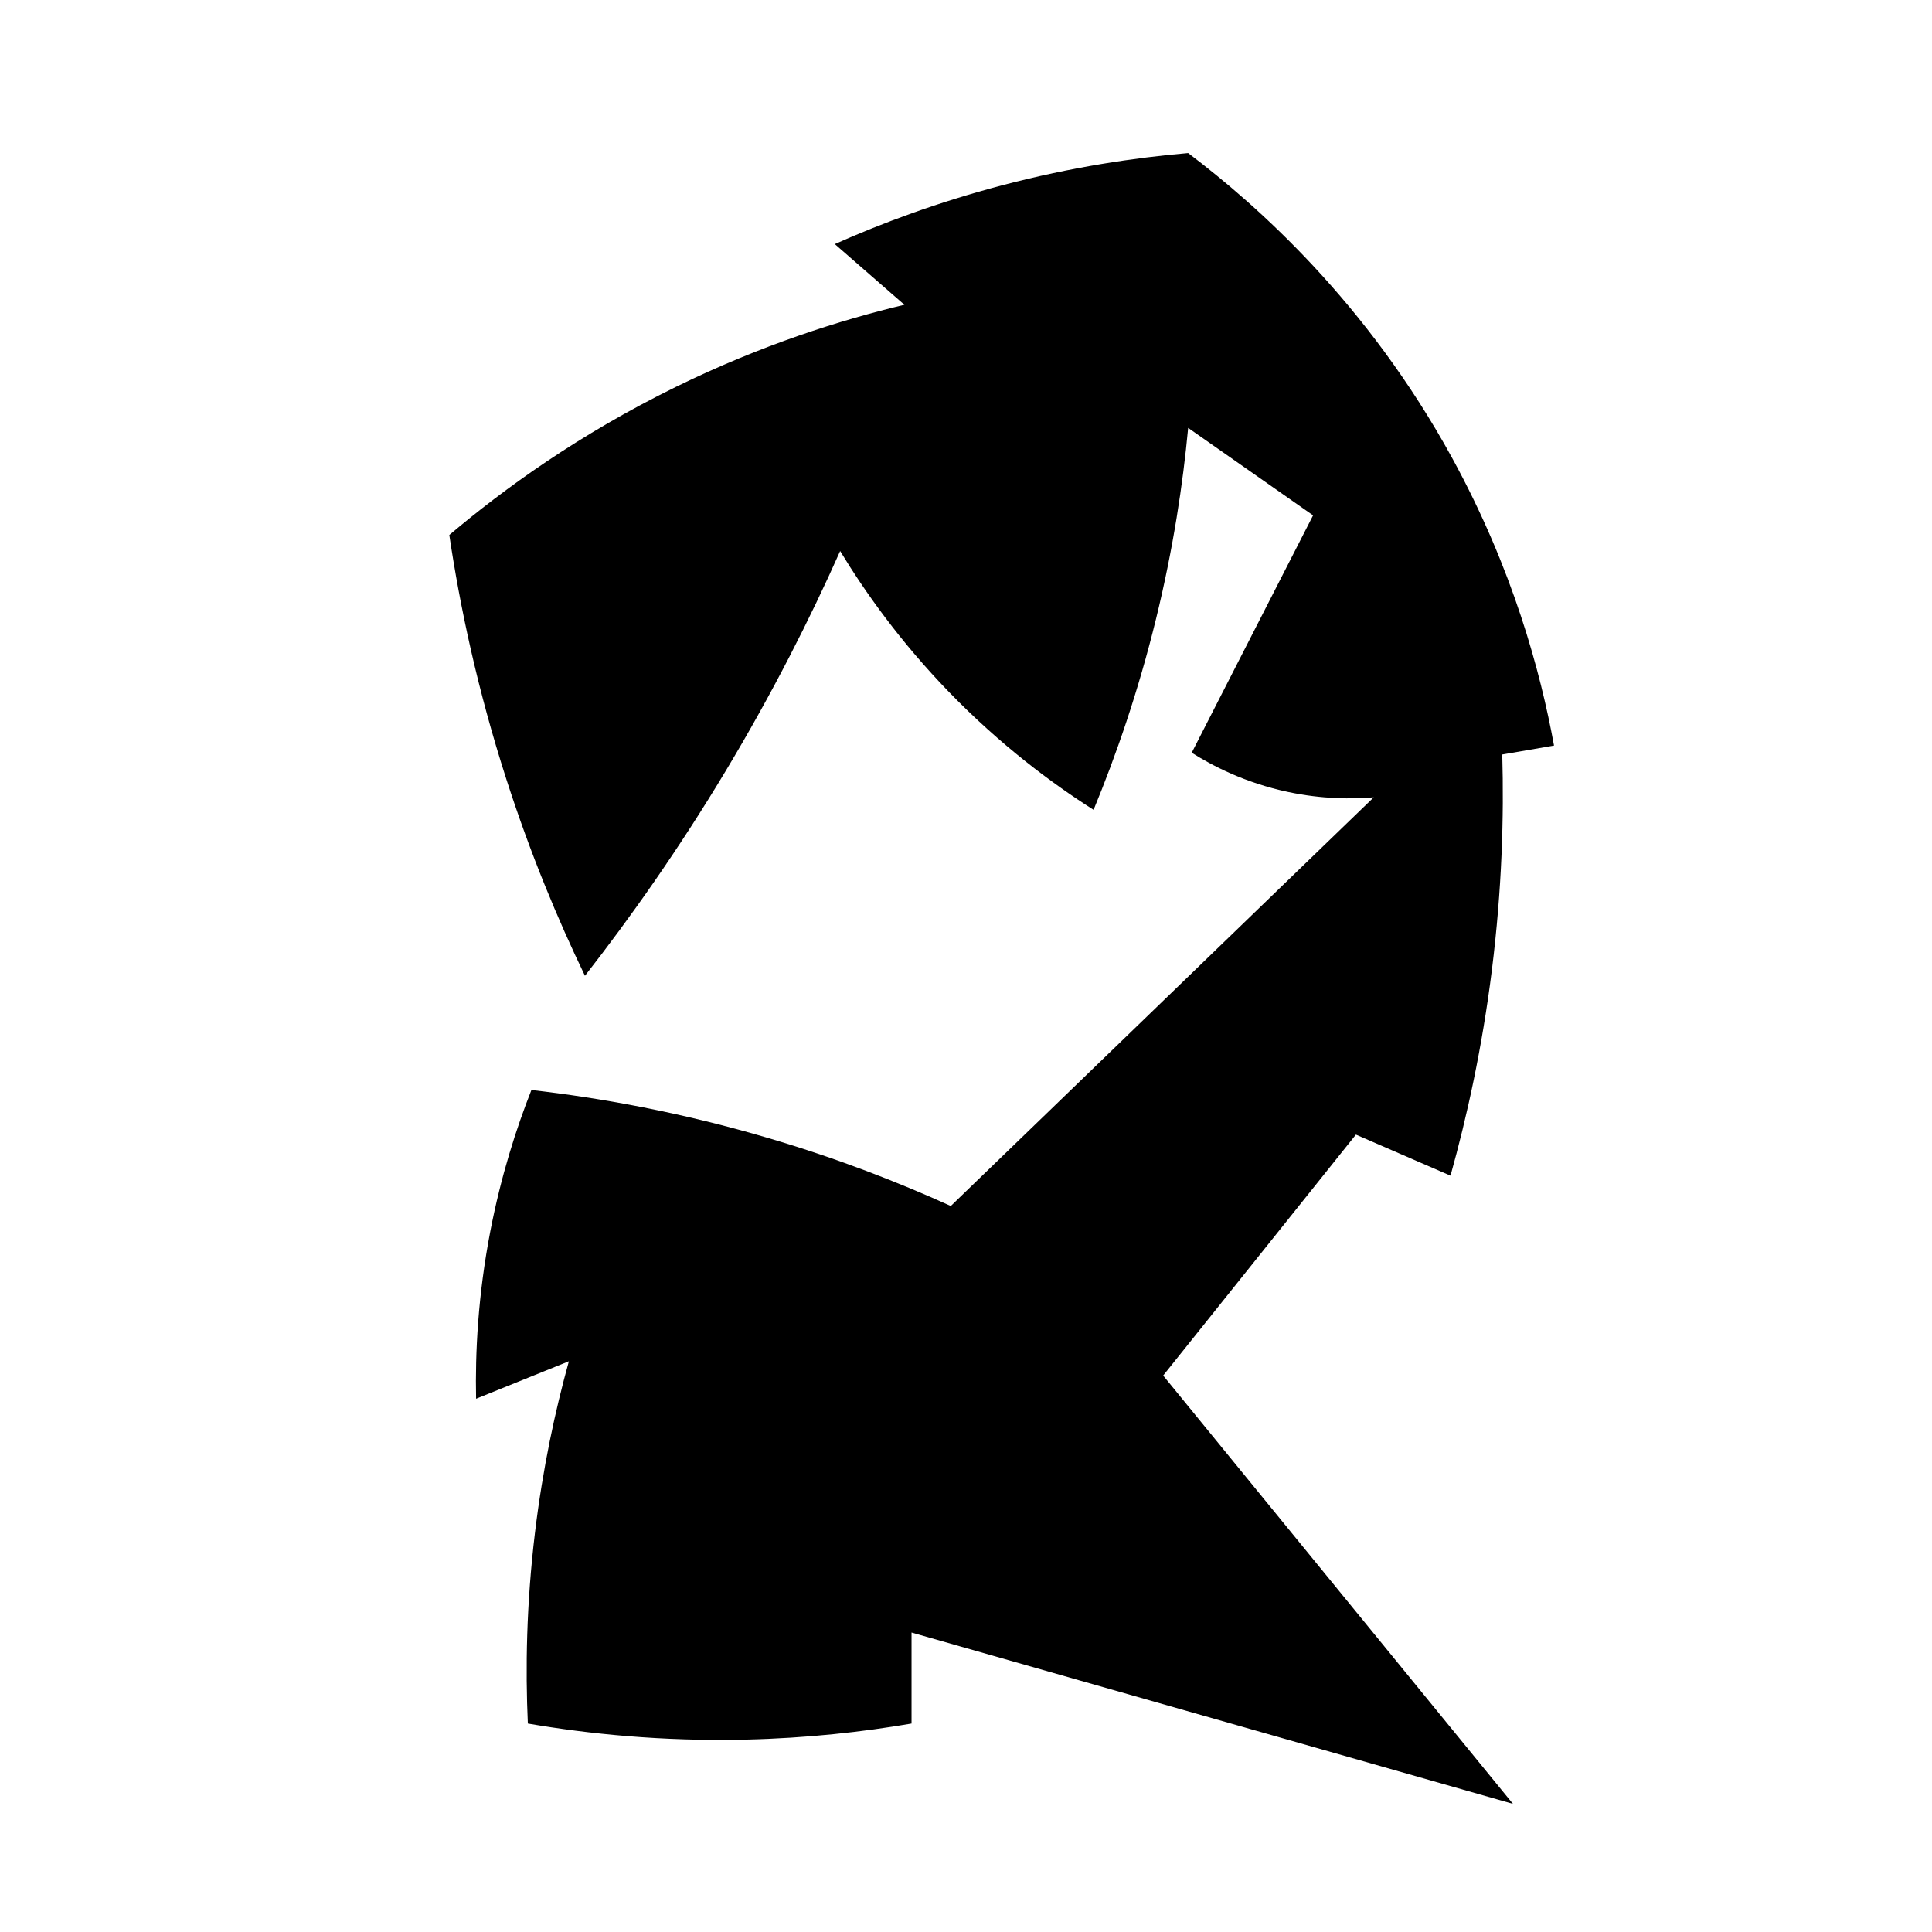
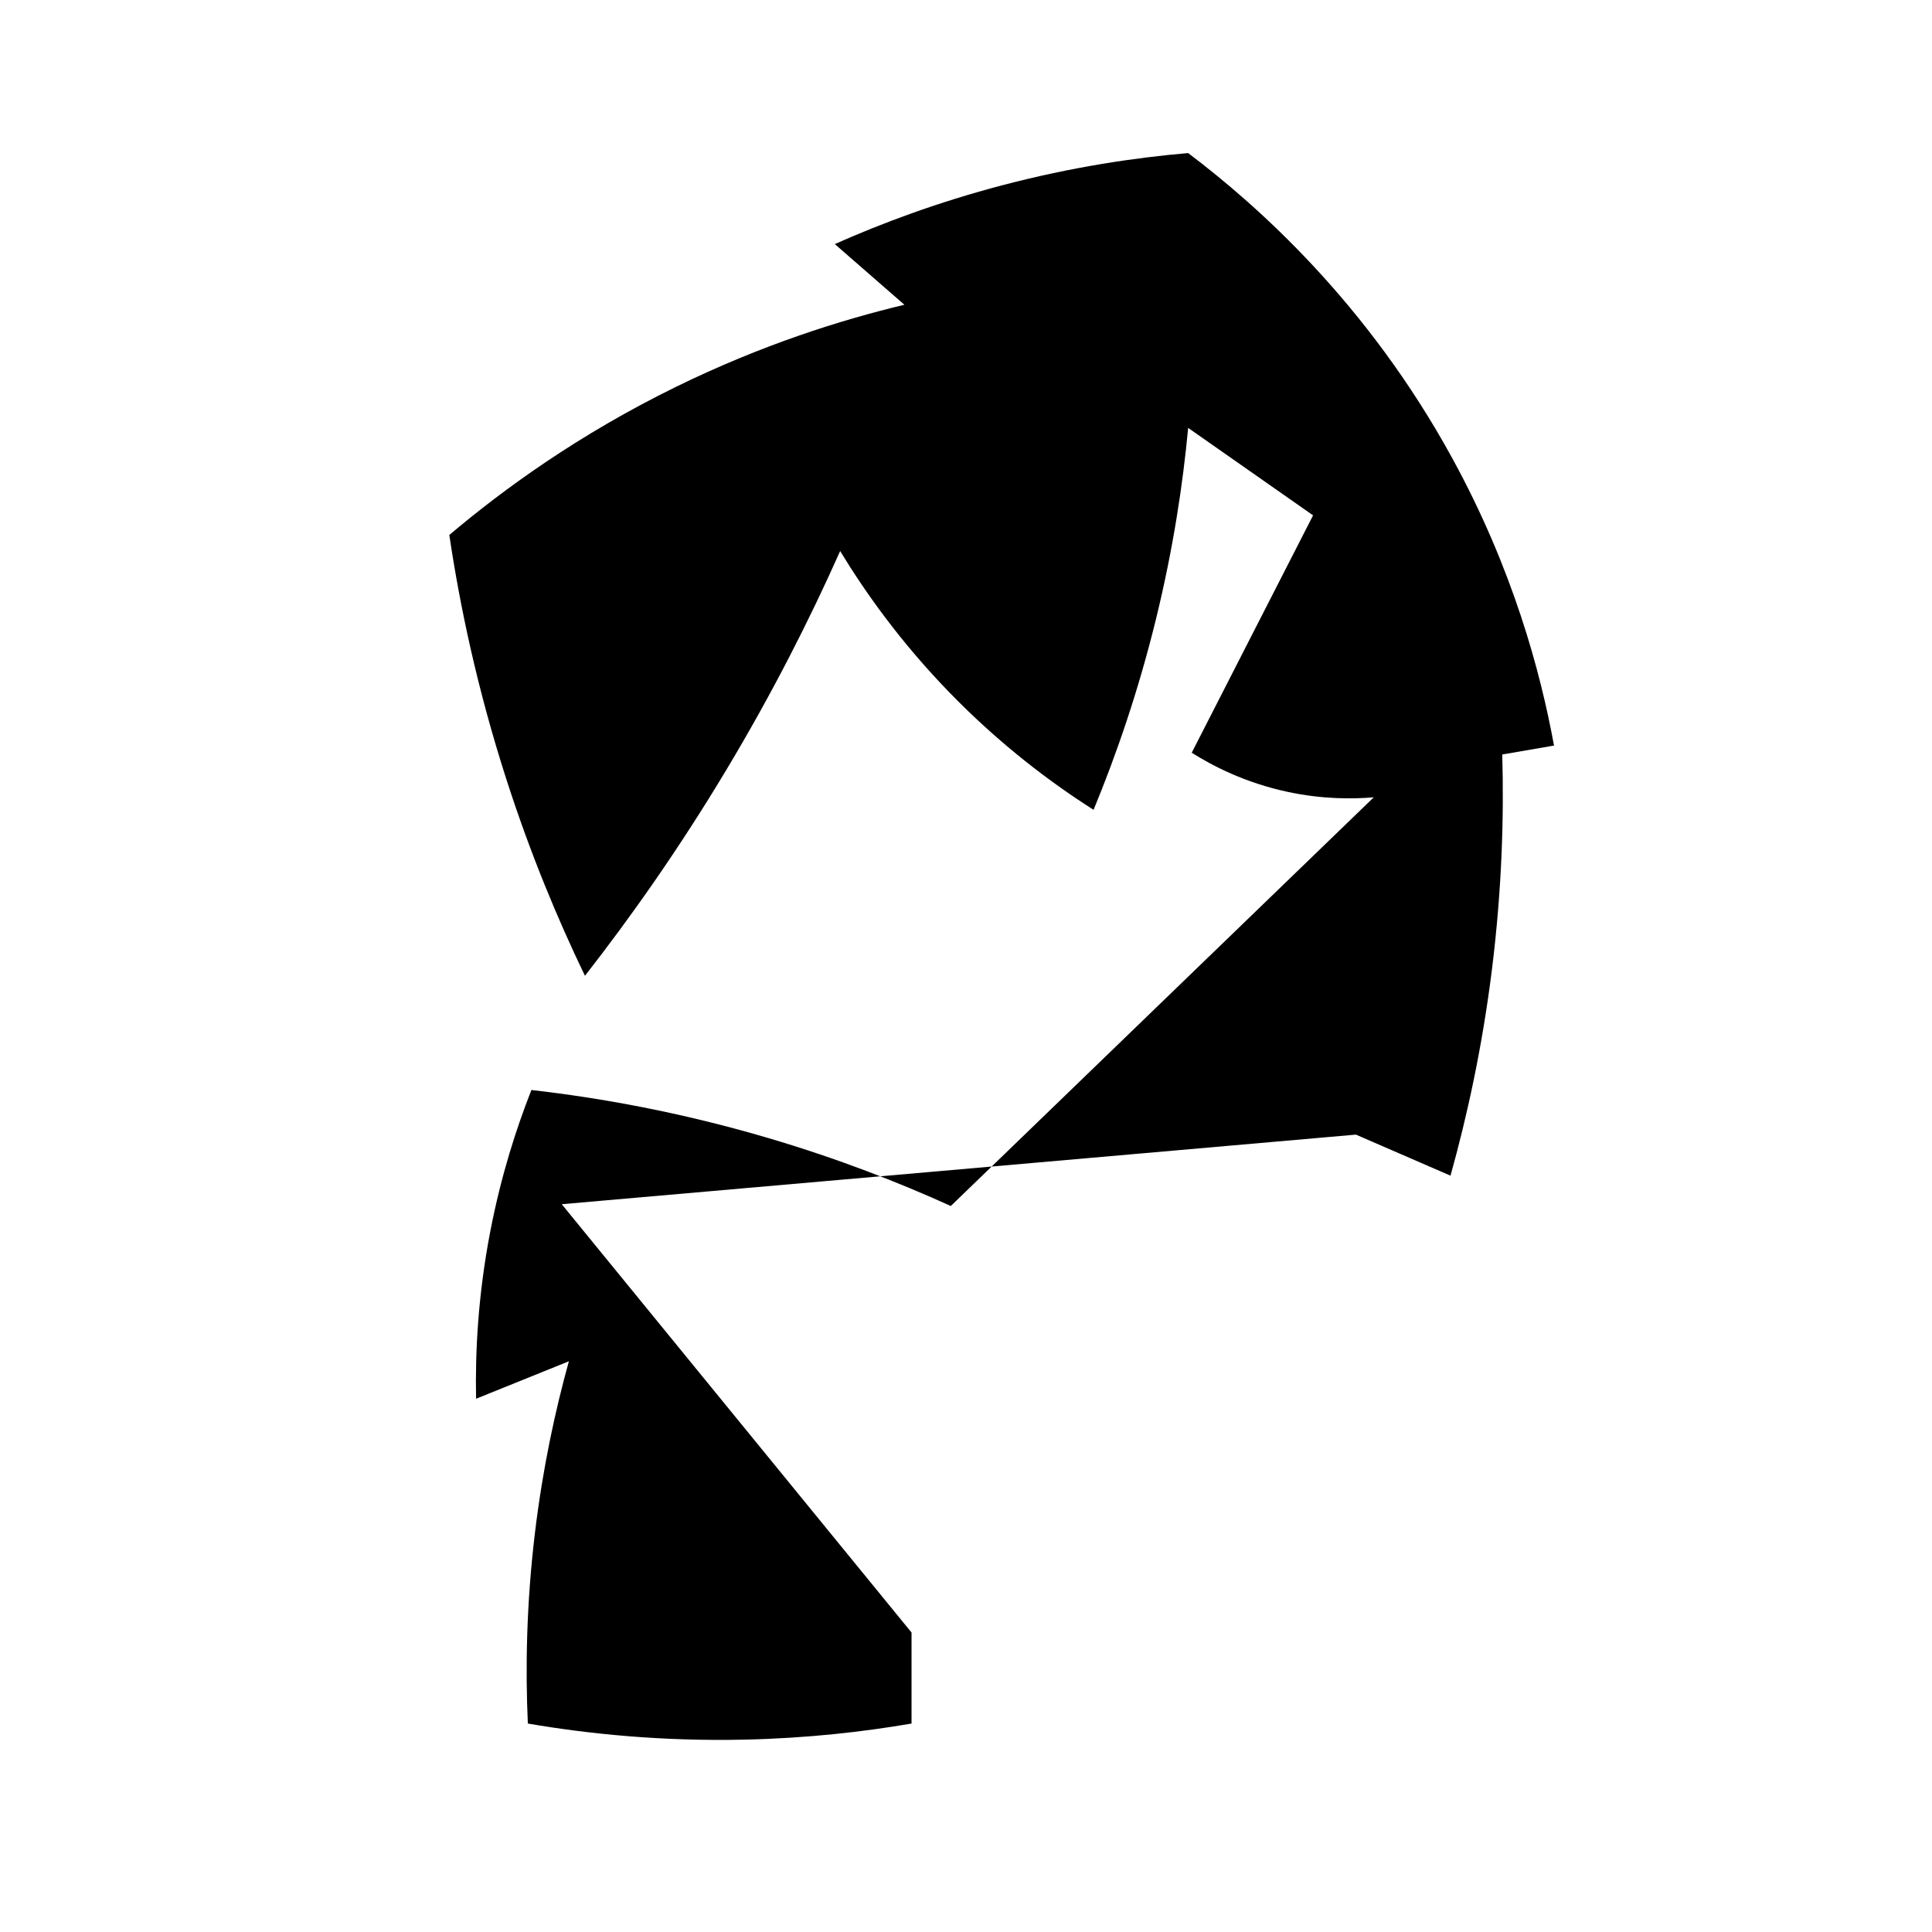
<svg xmlns="http://www.w3.org/2000/svg" version="1.1" id="Ebene_3" x="0px" y="0px" viewBox="0 0 1080 1080" style="enable-background:new 0 0 1080 1080;" xml:space="preserve">
-   <path d="M664.189,85.567c-29.76,2.562-64.985,7.772-103.753,17.957c-36.344,9.548-67.755,21.354-93.777,32.922  c12.969,11.306,25.938,22.613,38.907,33.919c-35.615,8.513-79.794,22.424-127.696,45.891  c-54.337,26.619-96.387,57.168-126.698,82.803c5.931,39.905,15.695,86.264,31.924,136.674  c13.421,41.686,28.756,78.356,43.895,109.739c25.486-32.624,52.449-70.811,78.812-114.727  c26.185-43.618,47.101-85.095,63.848-122.708c13.822,22.777,33.48,50.562,60.855,78.812c28.859,29.782,57.551,51.056,80.807,65.843  c12.405-29.989,24.882-65.744,34.917-106.746c9.633-39.359,15.026-75.427,17.957-106.746c23.278,16.295,46.556,32.589,69.834,48.884  l-67.838,132.684c11.427,7.224,29.682,16.817,53.872,21.948c19.226,4.078,35.888,3.998,47.886,2.993  c-78.812,76.152-157.624,152.304-236.437,228.456c-29.181-13.246-63.196-26.526-101.758-37.91  c-49.231-14.533-94.278-22.551-132.684-26.936c-8.46,21.453-16.977,47.927-22.945,78.812c-6.97,36.067-8.519,68.084-7.981,93.777  c17.292-6.983,34.584-13.967,51.876-20.95c-7.576,27.286-14.576,59.437-18.955,95.772c-4.84,40.16-5.369,76.237-3.99,106.746  c33.795,5.796,74.94,10.046,121.71,8.979c34.646-0.791,65.814-4.349,92.779-8.979c0-16.96,0-33.919,0-50.879l336.199,95.772  l-195.534-239.43L757.965,634.26l52.874,22.945c9.172-32.801,17.703-71.471,23.157-115.192c5.603-44.916,6.752-85.495,5.774-120.247  c9.644-1.663,19.287-3.325,28.931-4.988c-7.539-41.212-22.996-98.735-56.865-160.617  C764.296,169.297,702.914,114.837,664.189,85.567z" />
+   <path d="M664.189,85.567c-29.76,2.562-64.985,7.772-103.753,17.957c-36.344,9.548-67.755,21.354-93.777,32.922  c12.969,11.306,25.938,22.613,38.907,33.919c-35.615,8.513-79.794,22.424-127.696,45.891  c-54.337,26.619-96.387,57.168-126.698,82.803c5.931,39.905,15.695,86.264,31.924,136.674  c13.421,41.686,28.756,78.356,43.895,109.739c25.486-32.624,52.449-70.811,78.812-114.727  c26.185-43.618,47.101-85.095,63.848-122.708c13.822,22.777,33.48,50.562,60.855,78.812c28.859,29.782,57.551,51.056,80.807,65.843  c12.405-29.989,24.882-65.744,34.917-106.746c9.633-39.359,15.026-75.427,17.957-106.746c23.278,16.295,46.556,32.589,69.834,48.884  l-67.838,132.684c11.427,7.224,29.682,16.817,53.872,21.948c19.226,4.078,35.888,3.998,47.886,2.993  c-78.812,76.152-157.624,152.304-236.437,228.456c-29.181-13.246-63.196-26.526-101.758-37.91  c-49.231-14.533-94.278-22.551-132.684-26.936c-8.46,21.453-16.977,47.927-22.945,78.812c-6.97,36.067-8.519,68.084-7.981,93.777  c17.292-6.983,34.584-13.967,51.876-20.95c-7.576,27.286-14.576,59.437-18.955,95.772c-4.84,40.16-5.369,76.237-3.99,106.746  c33.795,5.796,74.94,10.046,121.71,8.979c34.646-0.791,65.814-4.349,92.779-8.979c0-16.96,0-33.919,0-50.879l-195.534-239.43L757.965,634.26l52.874,22.945c9.172-32.801,17.703-71.471,23.157-115.192c5.603-44.916,6.752-85.495,5.774-120.247  c9.644-1.663,19.287-3.325,28.931-4.988c-7.539-41.212-22.996-98.735-56.865-160.617  C764.296,169.297,702.914,114.837,664.189,85.567z" />
</svg>